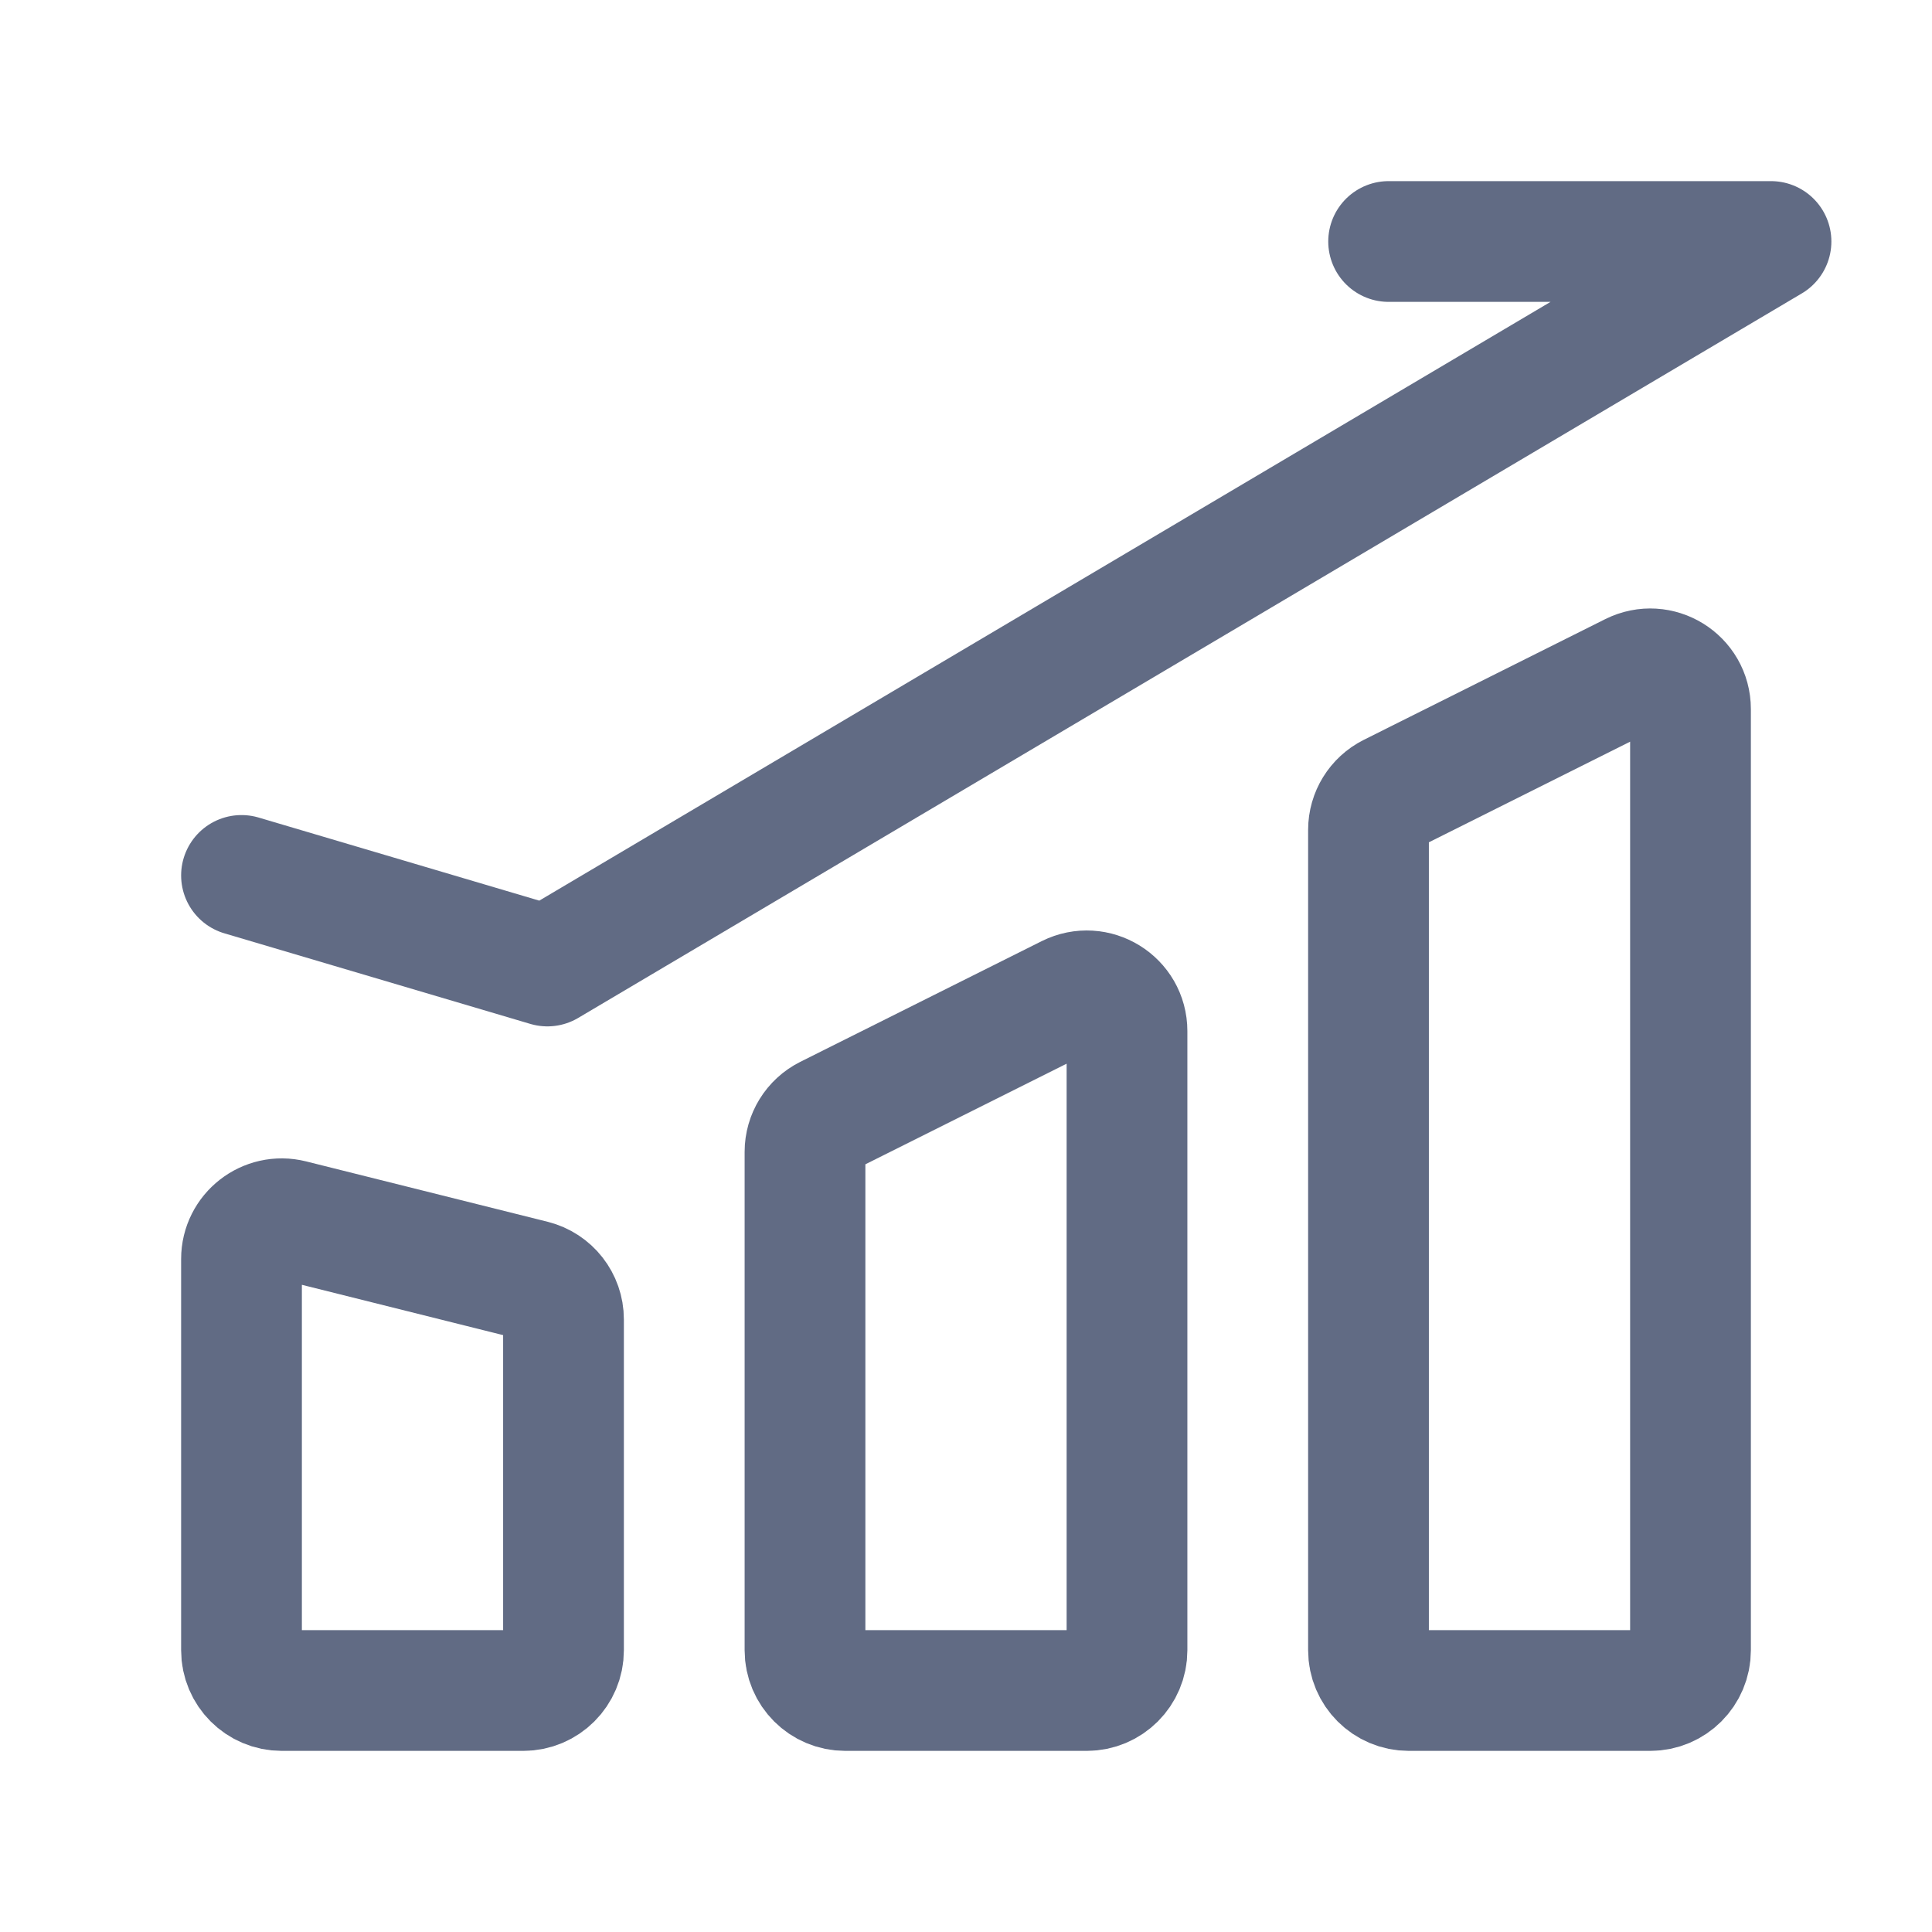
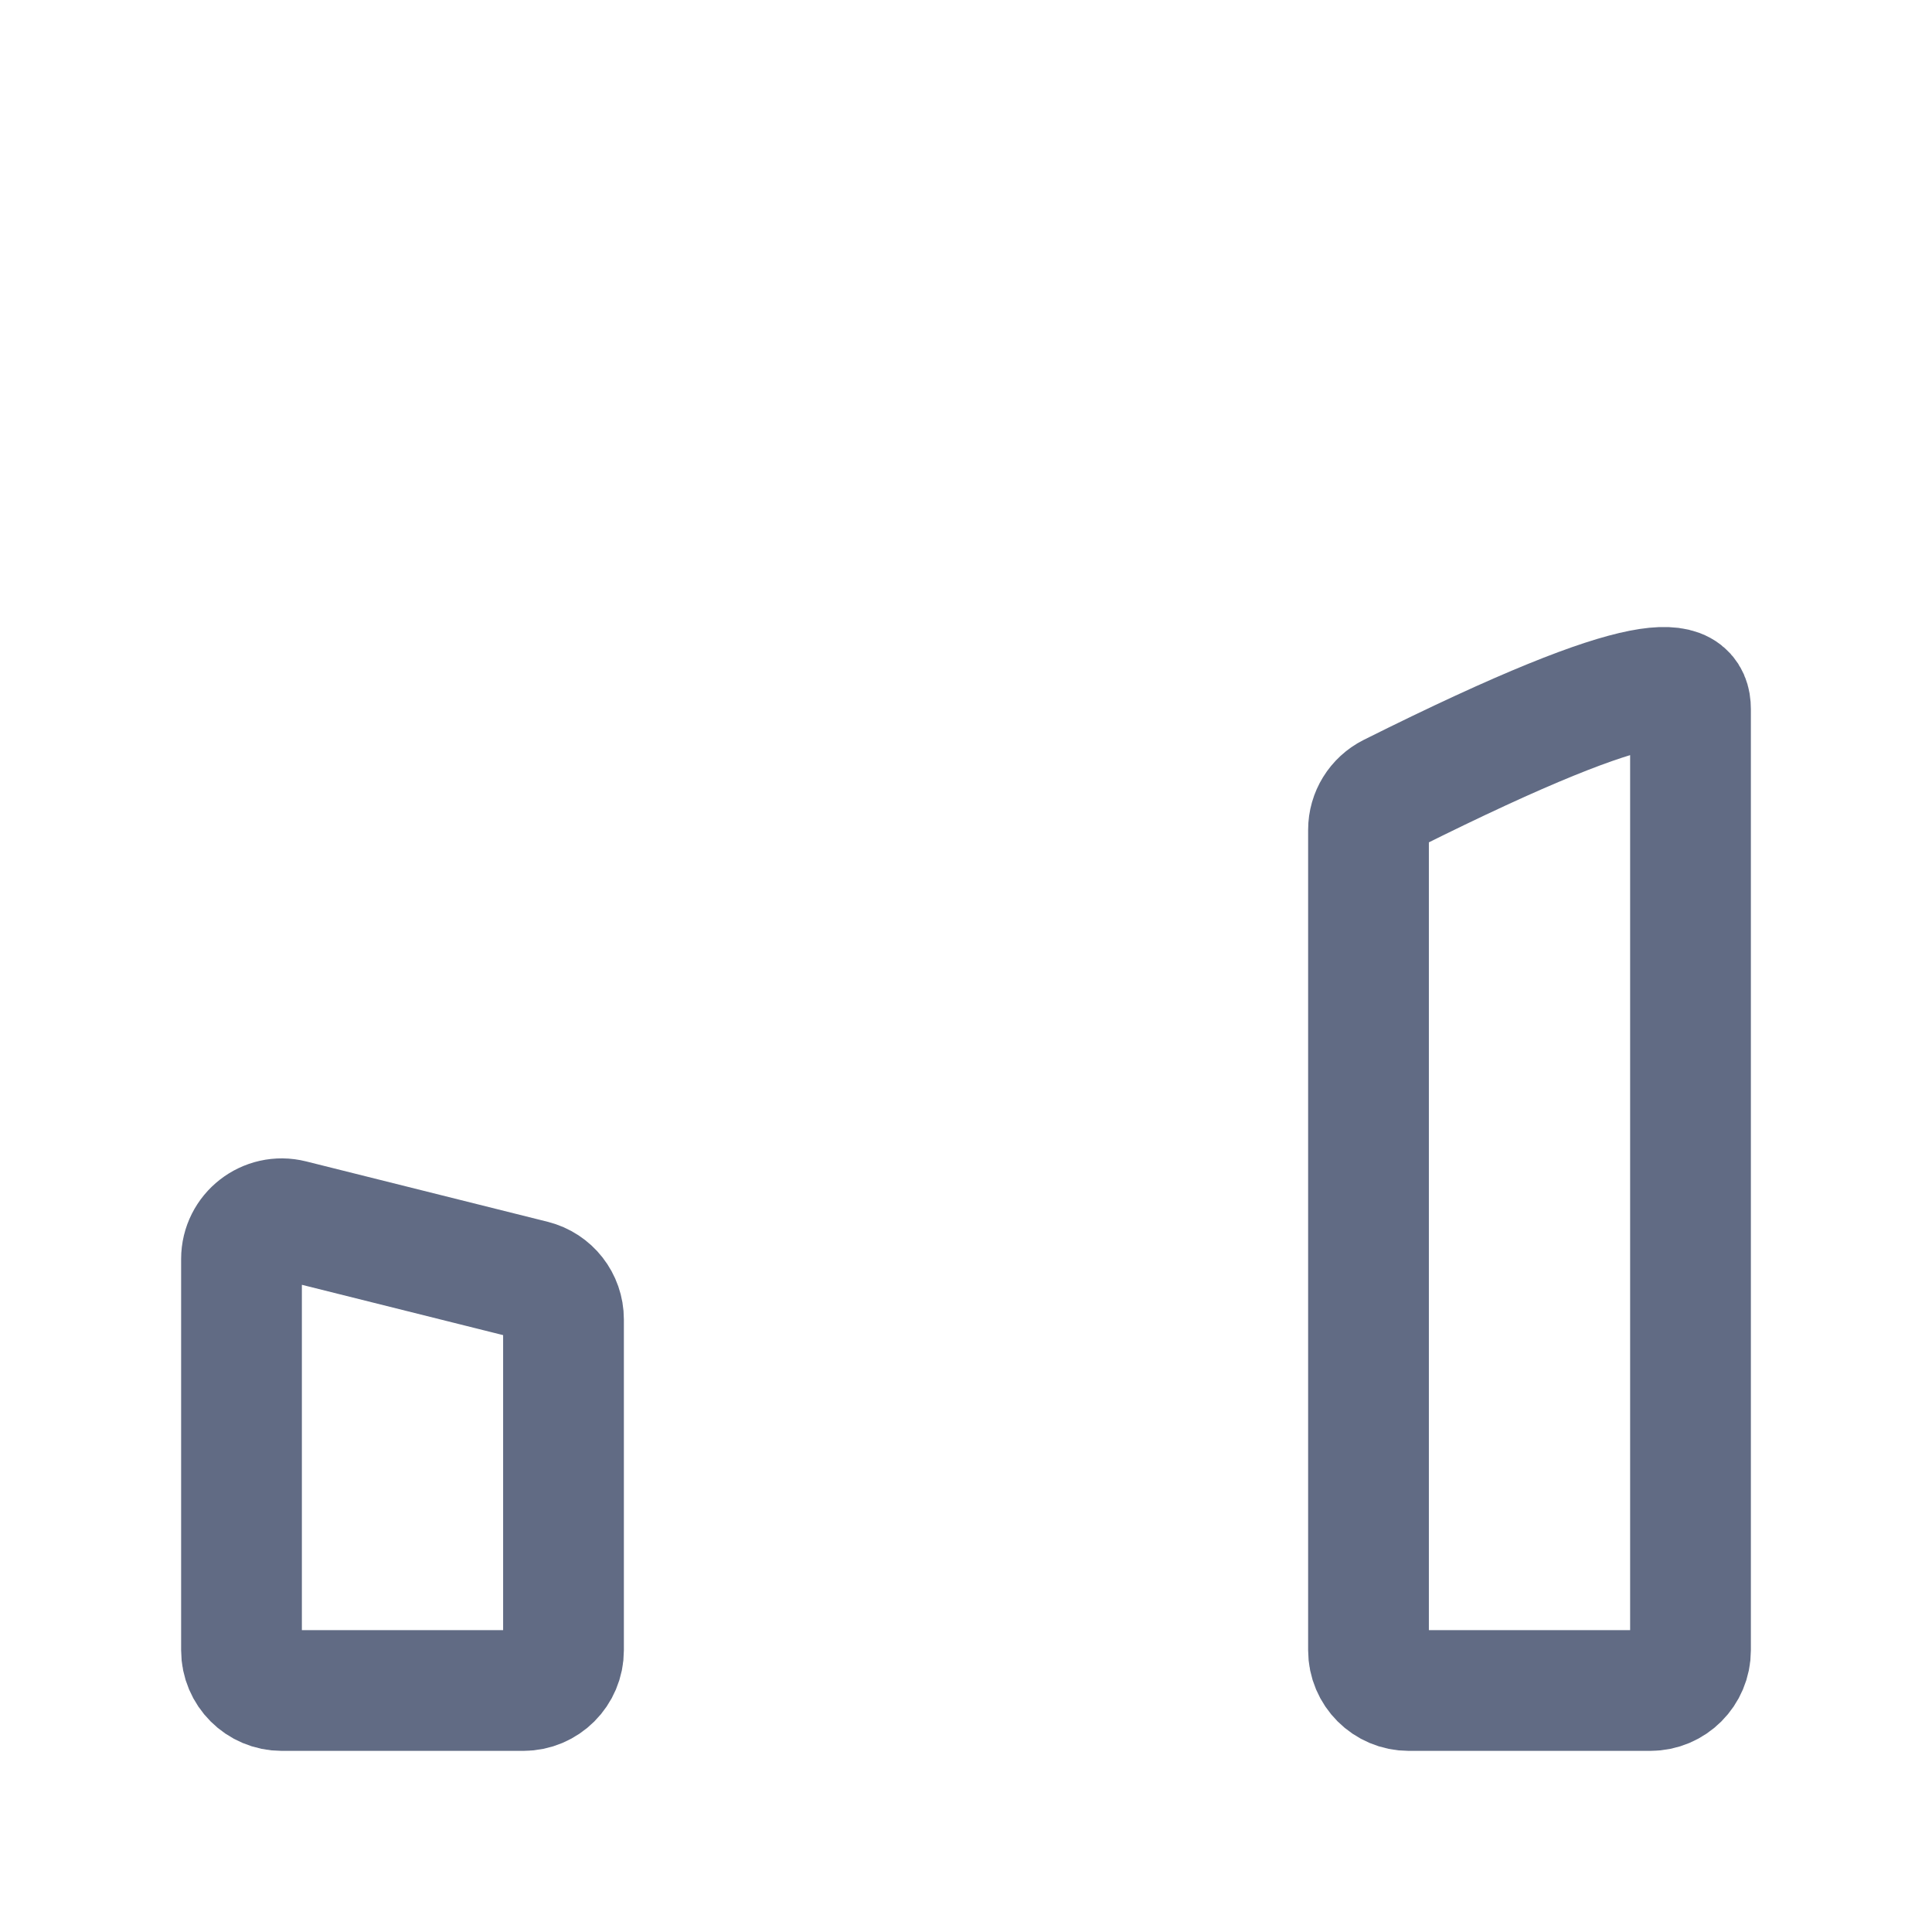
<svg xmlns="http://www.w3.org/2000/svg" width="24" height="24" viewBox="0 0 24 24" fill="none" class="Sidebar_dropdownMenuIcon__EyoPS">
  <g id="icon-market">
    <path id="Vector" d="M3 15.64C3 15.315 3.306 15.076 3.621 15.155L6.621 15.905C6.844 15.961 7 16.161 7 16.39V20.5C7 20.776 6.776 21 6.5 21H3.5C3.224 21 3 20.776 3 20.5V15.64Z" stroke="#616B84" stroke-width="1.5" stroke-linecap="round" />
-     <path id="Vector_2" d="M10 14.309C10 14.12 10.107 13.947 10.276 13.862L13.276 12.362C13.609 12.196 14 12.437 14 12.809V20.5C14 20.776 13.776 21 13.5 21H10.5C10.224 21 10 20.776 10 20.5V14.309Z" stroke="#616B84" stroke-width="1.5" stroke-linecap="round" />
-     <path id="Vector_3" d="M17 10.309C17 10.12 17.107 9.947 17.276 9.862L20.276 8.362C20.609 8.196 21 8.437 21 8.809V20.5C21 20.776 20.776 21 20.5 21H17.5C17.224 21 17 20.776 17 20.5V10.309Z" stroke="#616B84" stroke-width="1.5" stroke-linecap="round" />
-     <path id="Vector_4" d="M3 10.875L6.8 12L22 3H17.25" stroke="#616B84" stroke-width="1.5" stroke-linecap="round" stroke-linejoin="round" />
+     <path id="Vector_3" d="M17 10.309C17 10.12 17.107 9.947 17.276 9.862C20.609 8.196 21 8.437 21 8.809V20.5C21 20.776 20.776 21 20.5 21H17.5C17.224 21 17 20.776 17 20.5V10.309Z" stroke="#616B84" stroke-width="1.5" stroke-linecap="round" />
  </g>
</svg>